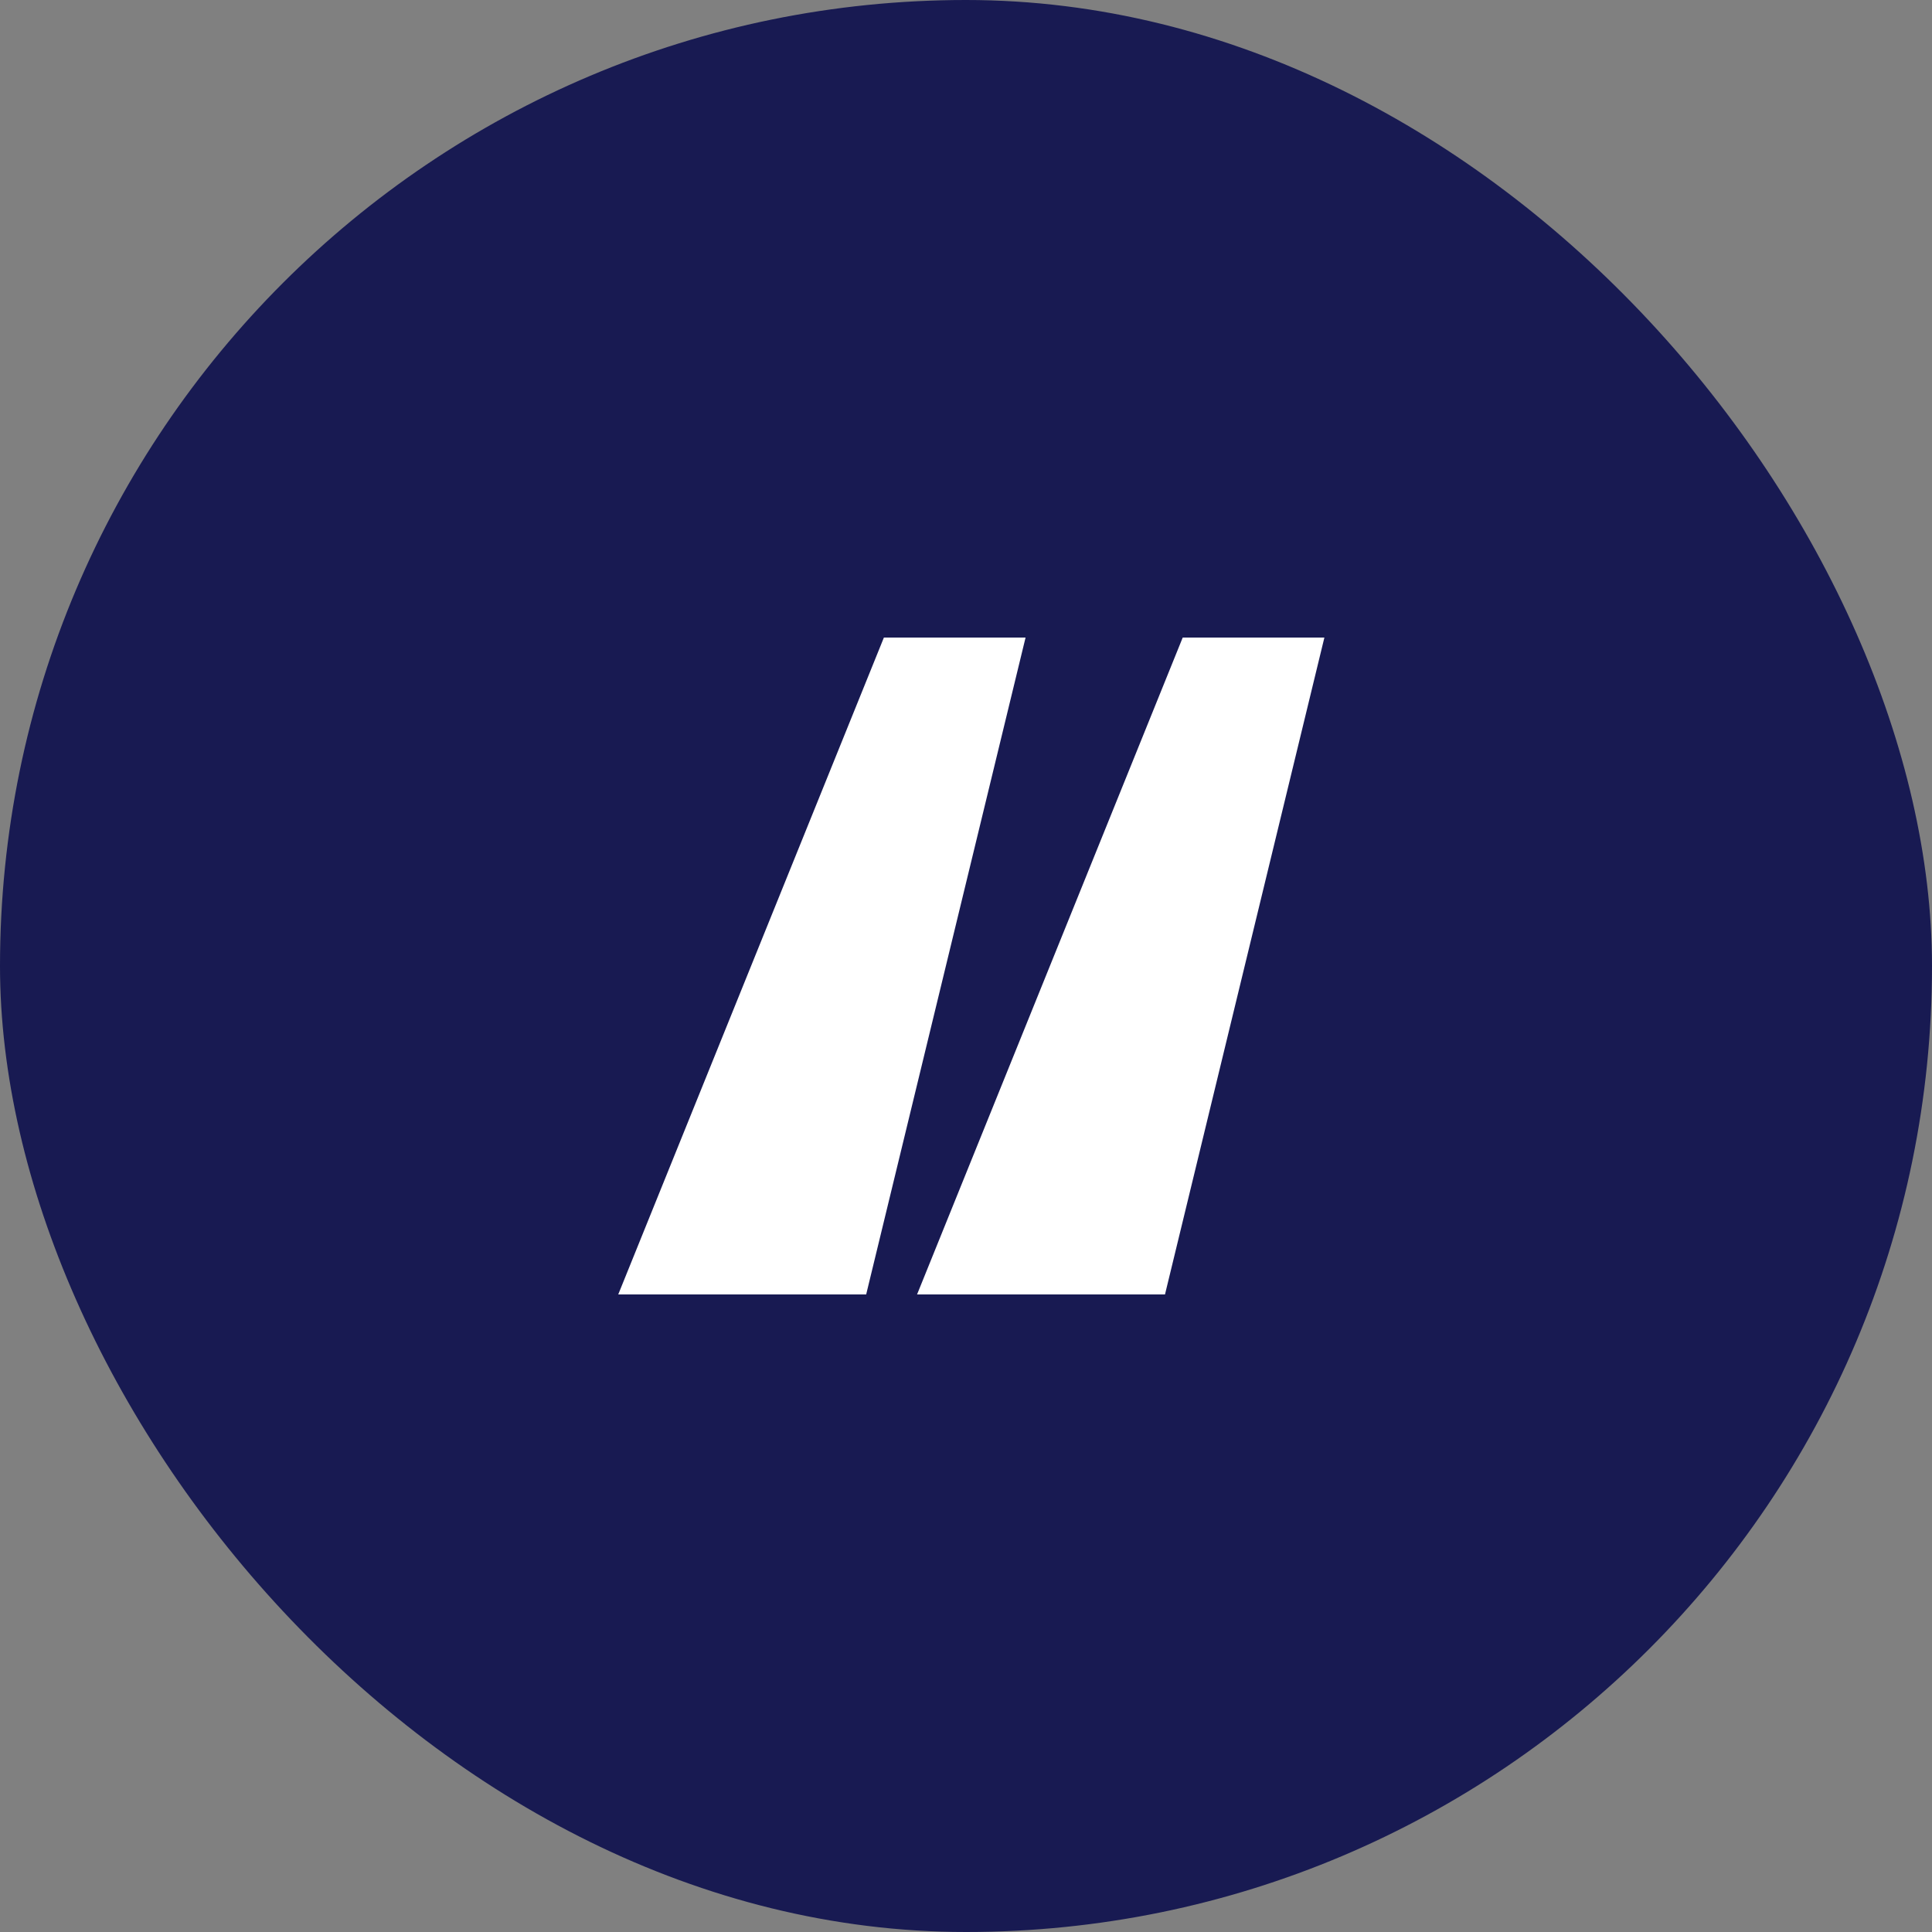
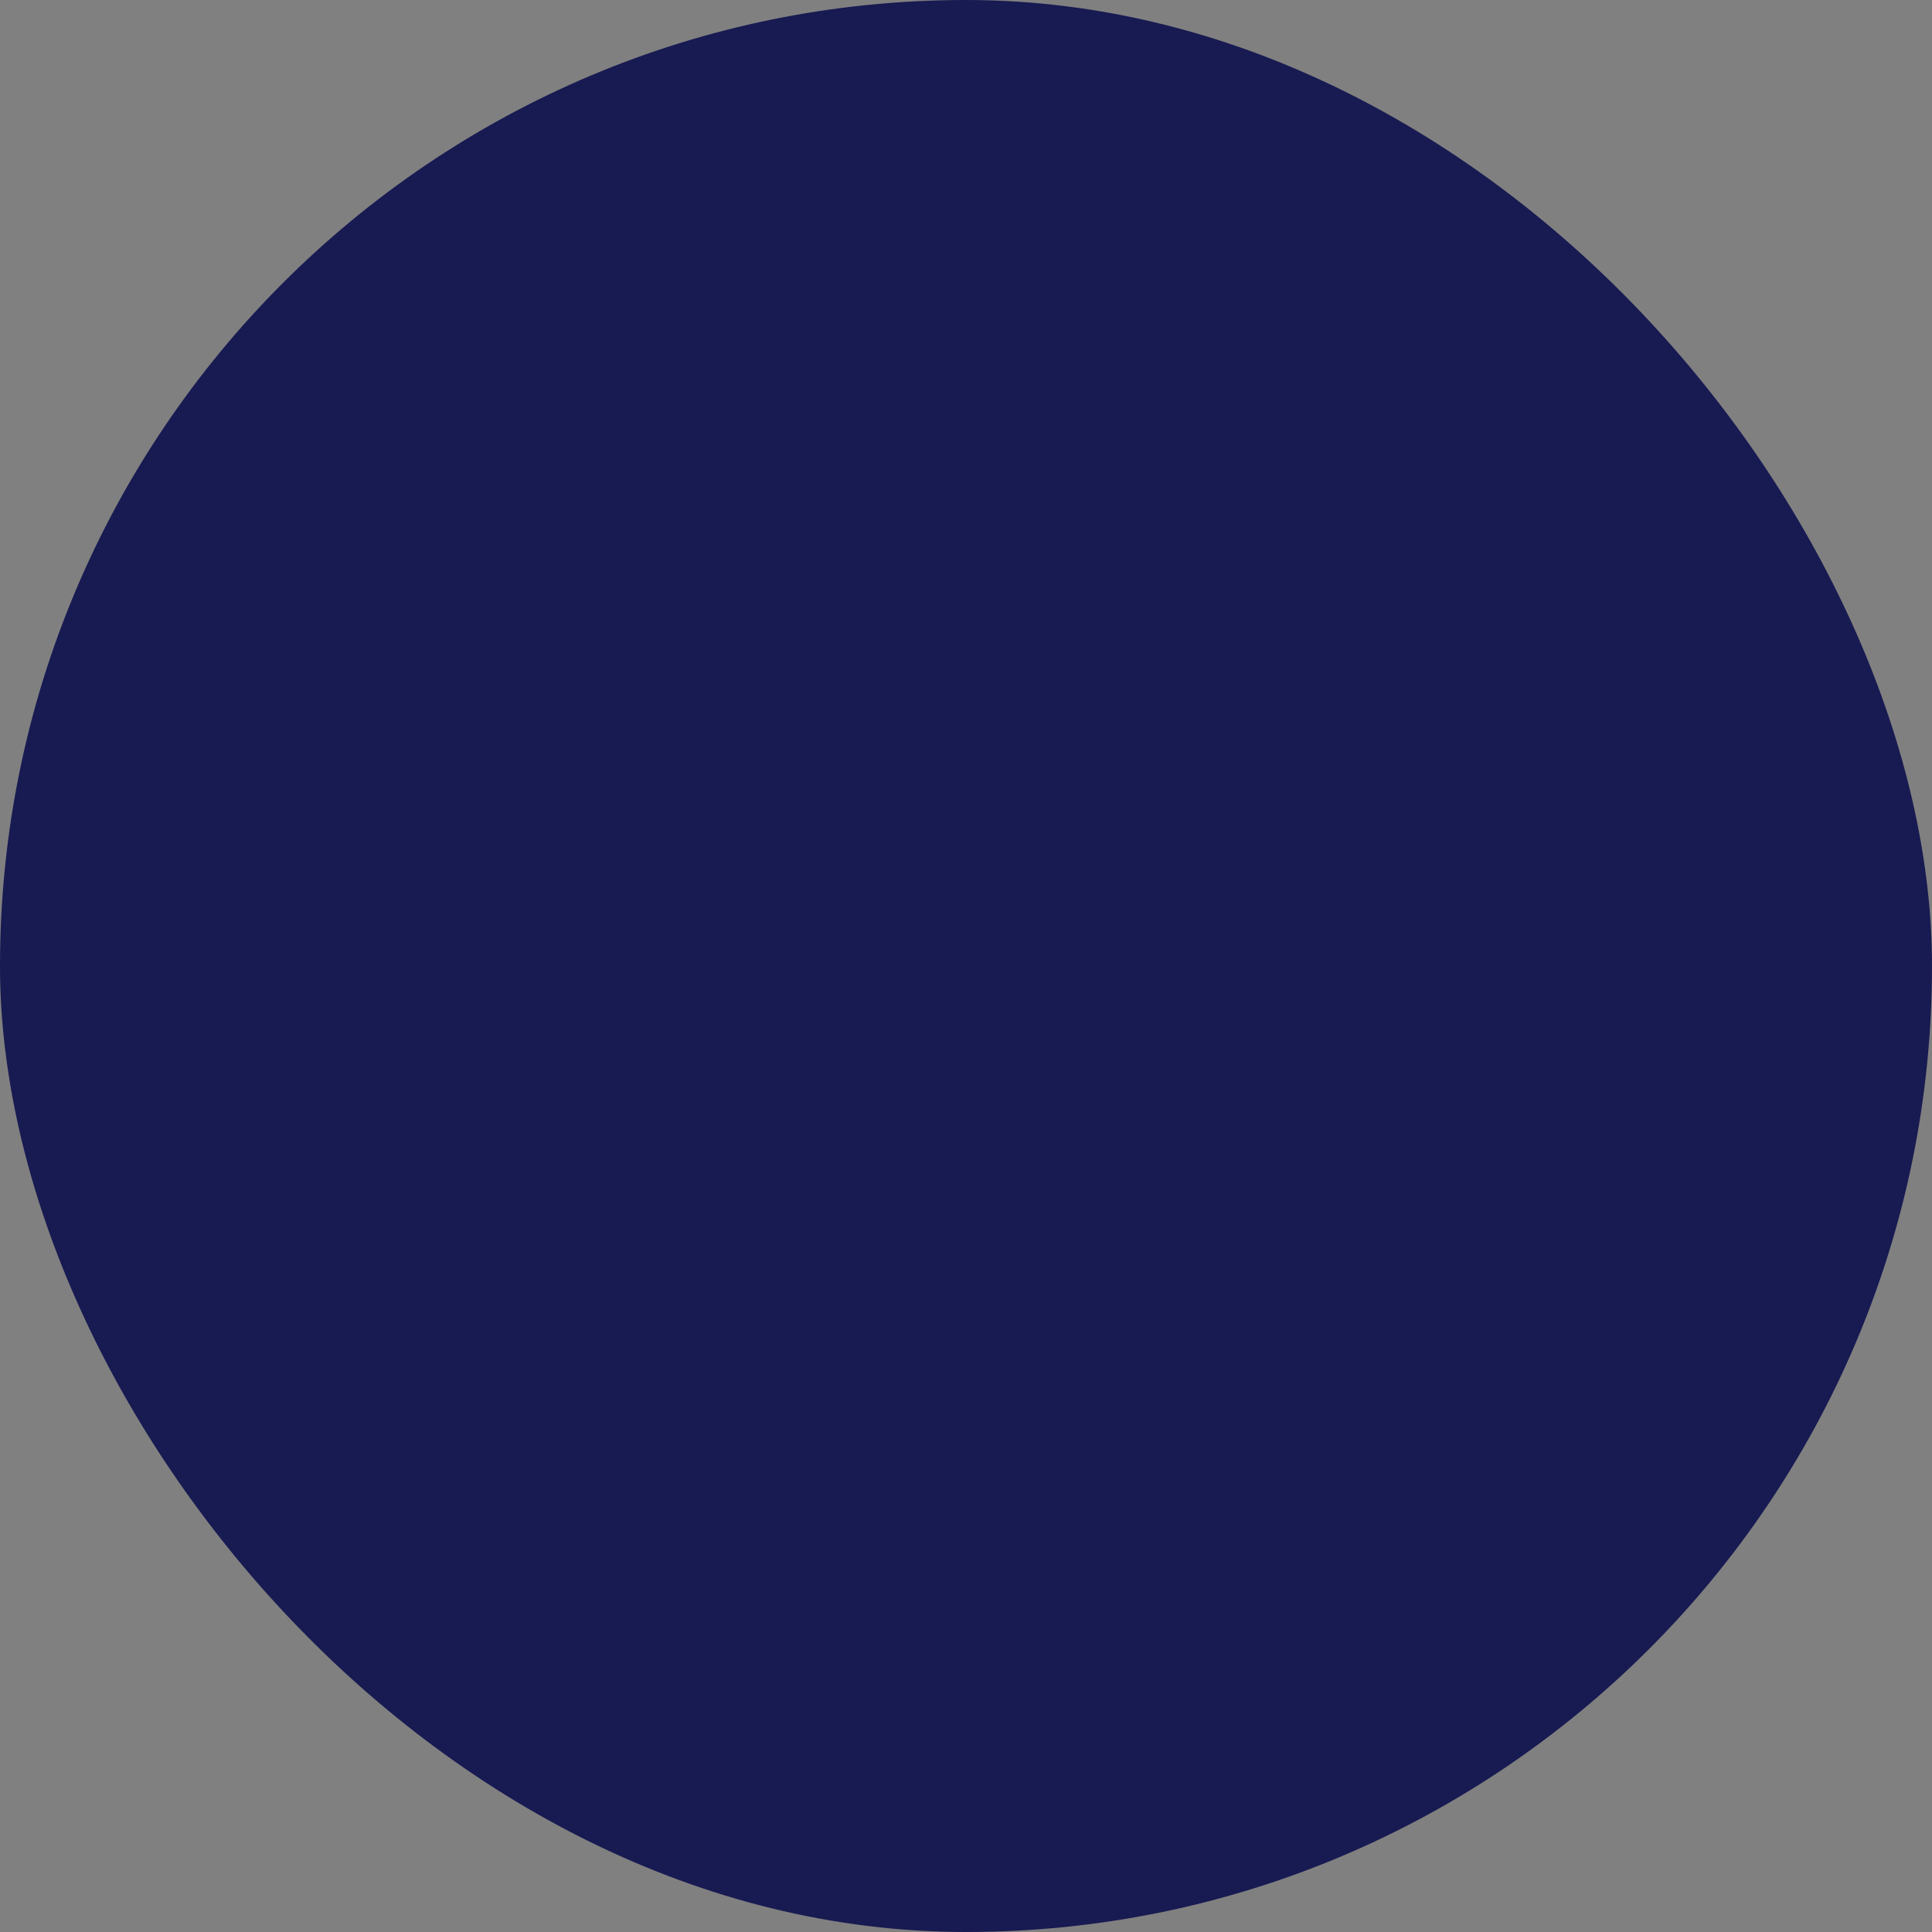
<svg xmlns="http://www.w3.org/2000/svg" width="100" height="100" viewBox="0 0 100 100" fill="none">
  <rect x="0" y="0" width="100" height="100" fill="#808080" stroke="none" />
  <rect width="100" height="100" rx="50" fill="#181A52" />
-   <path d="M32 67L45.75 33H53.083L44.833 67H32ZM47.467 67L61.217 33H68.55L60.3 67H47.467Z" fill="white" />
</svg>